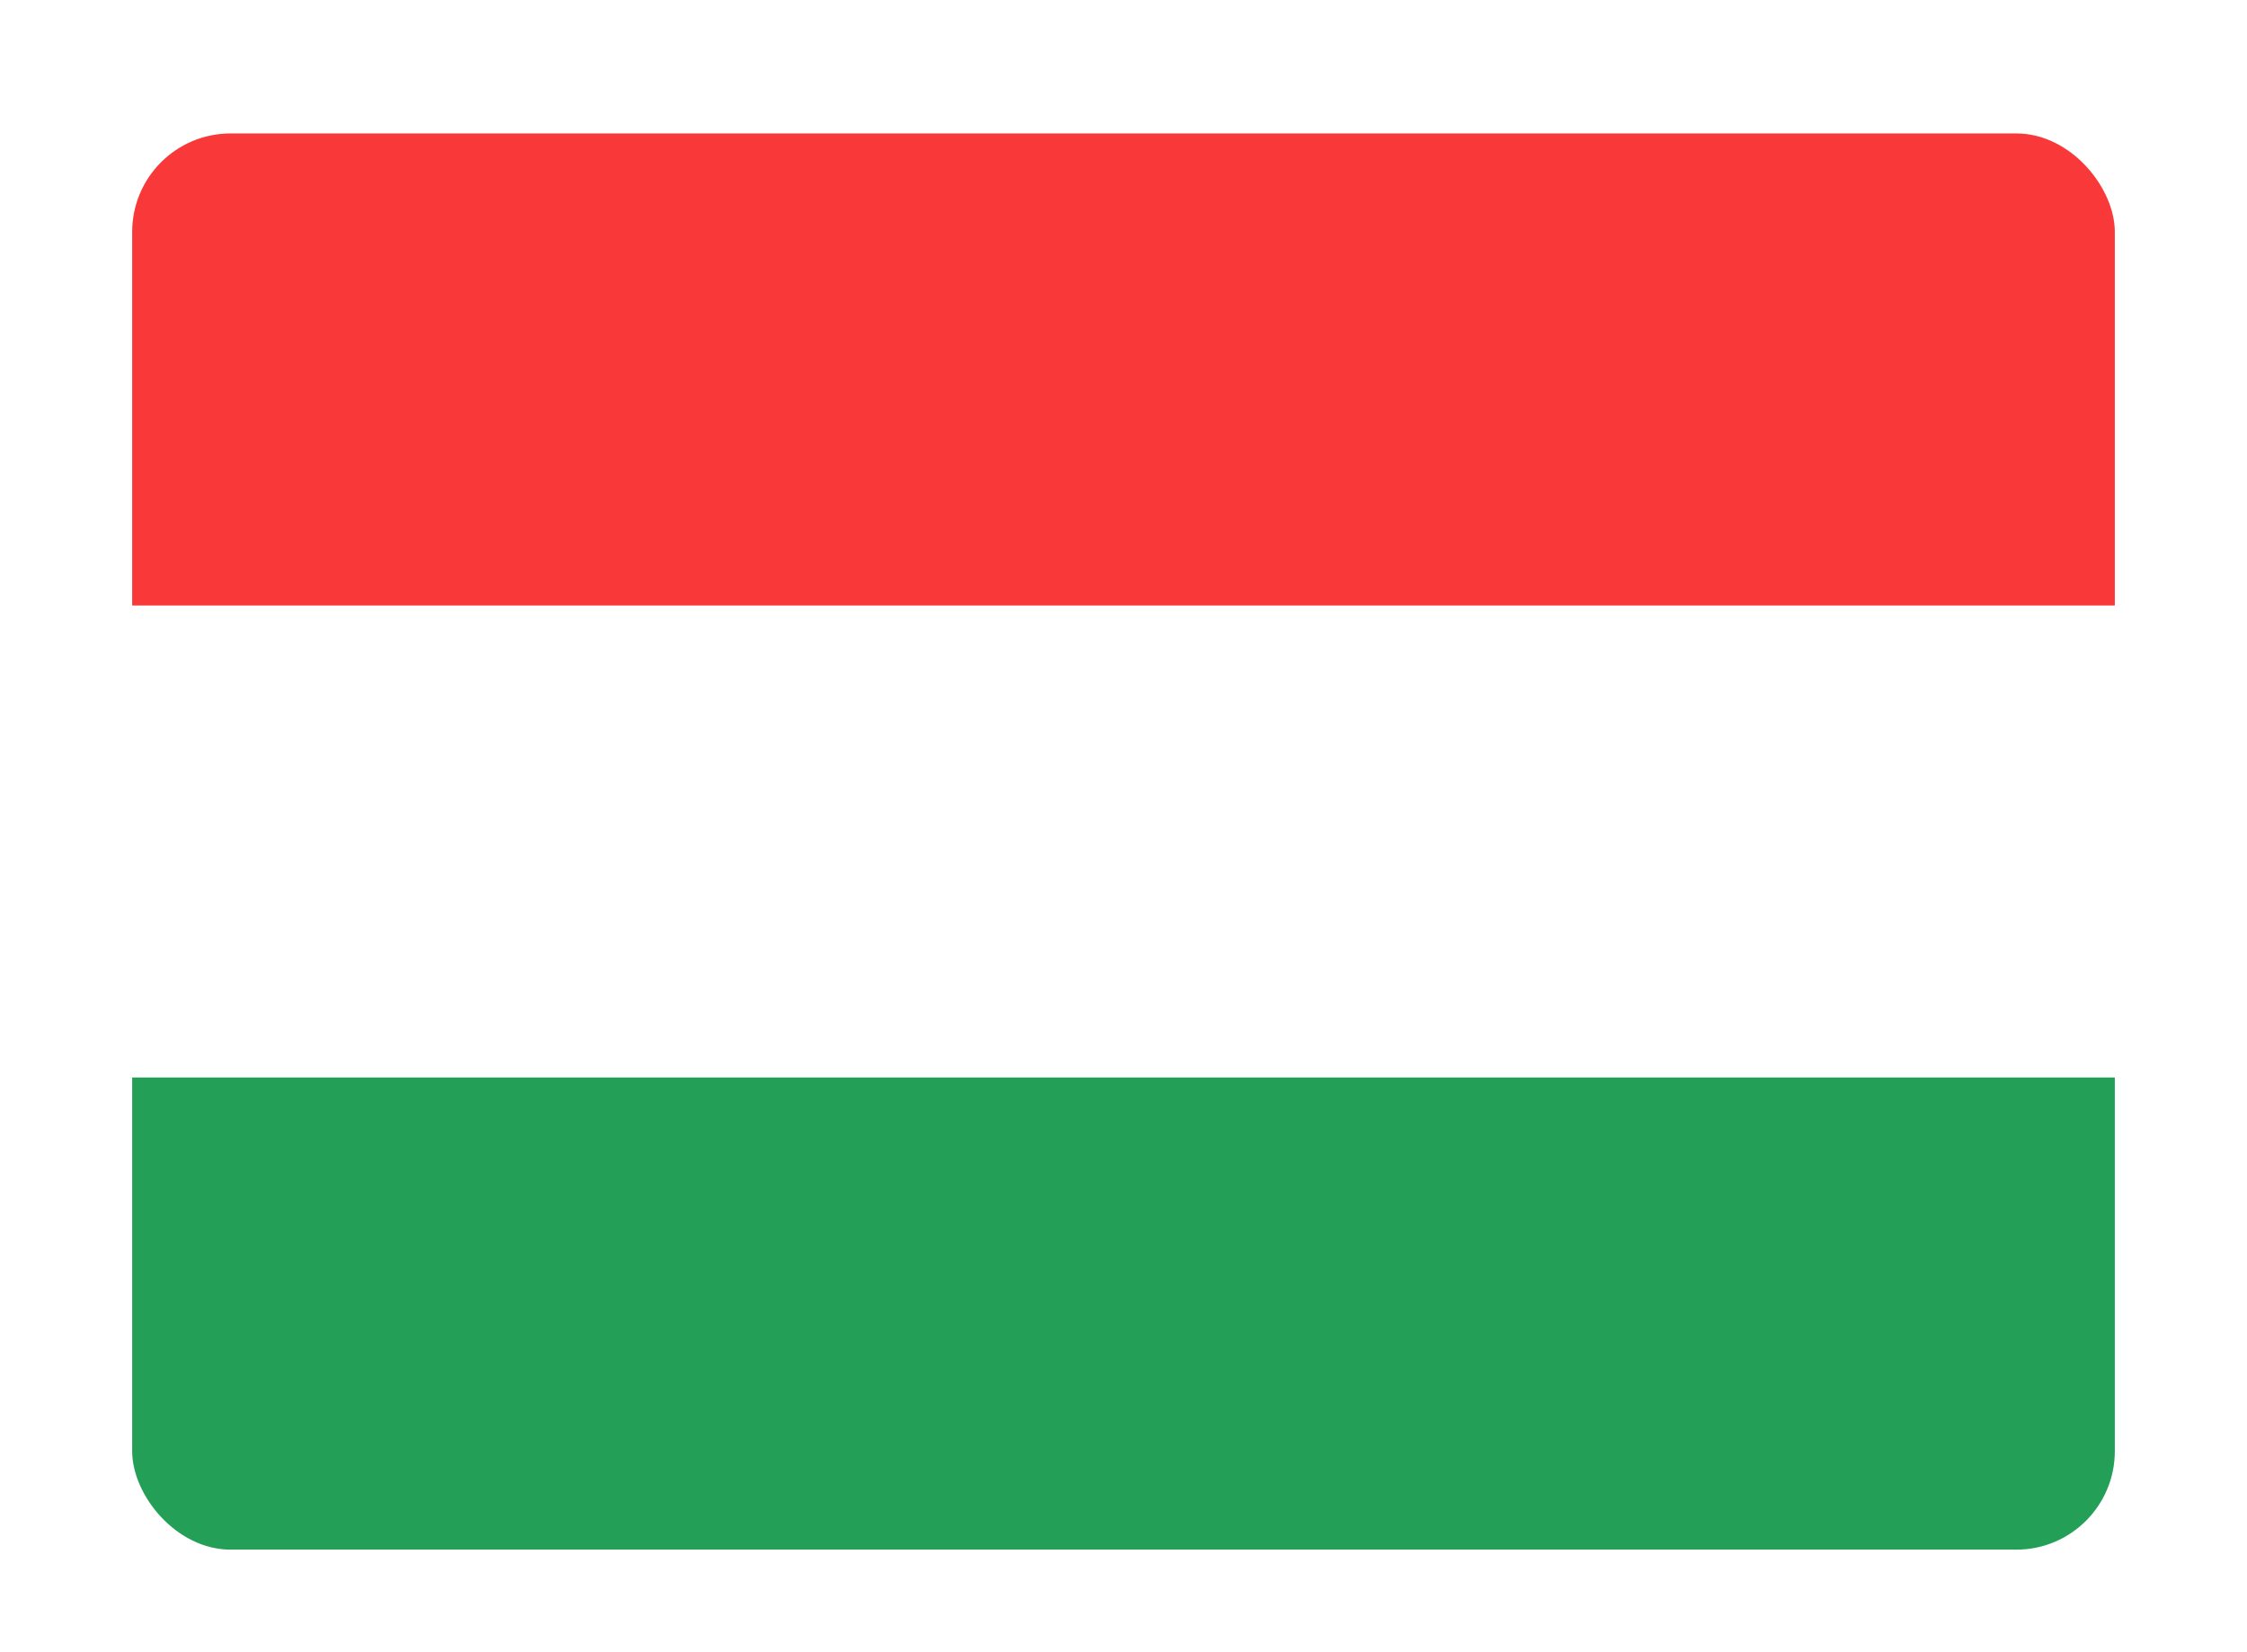
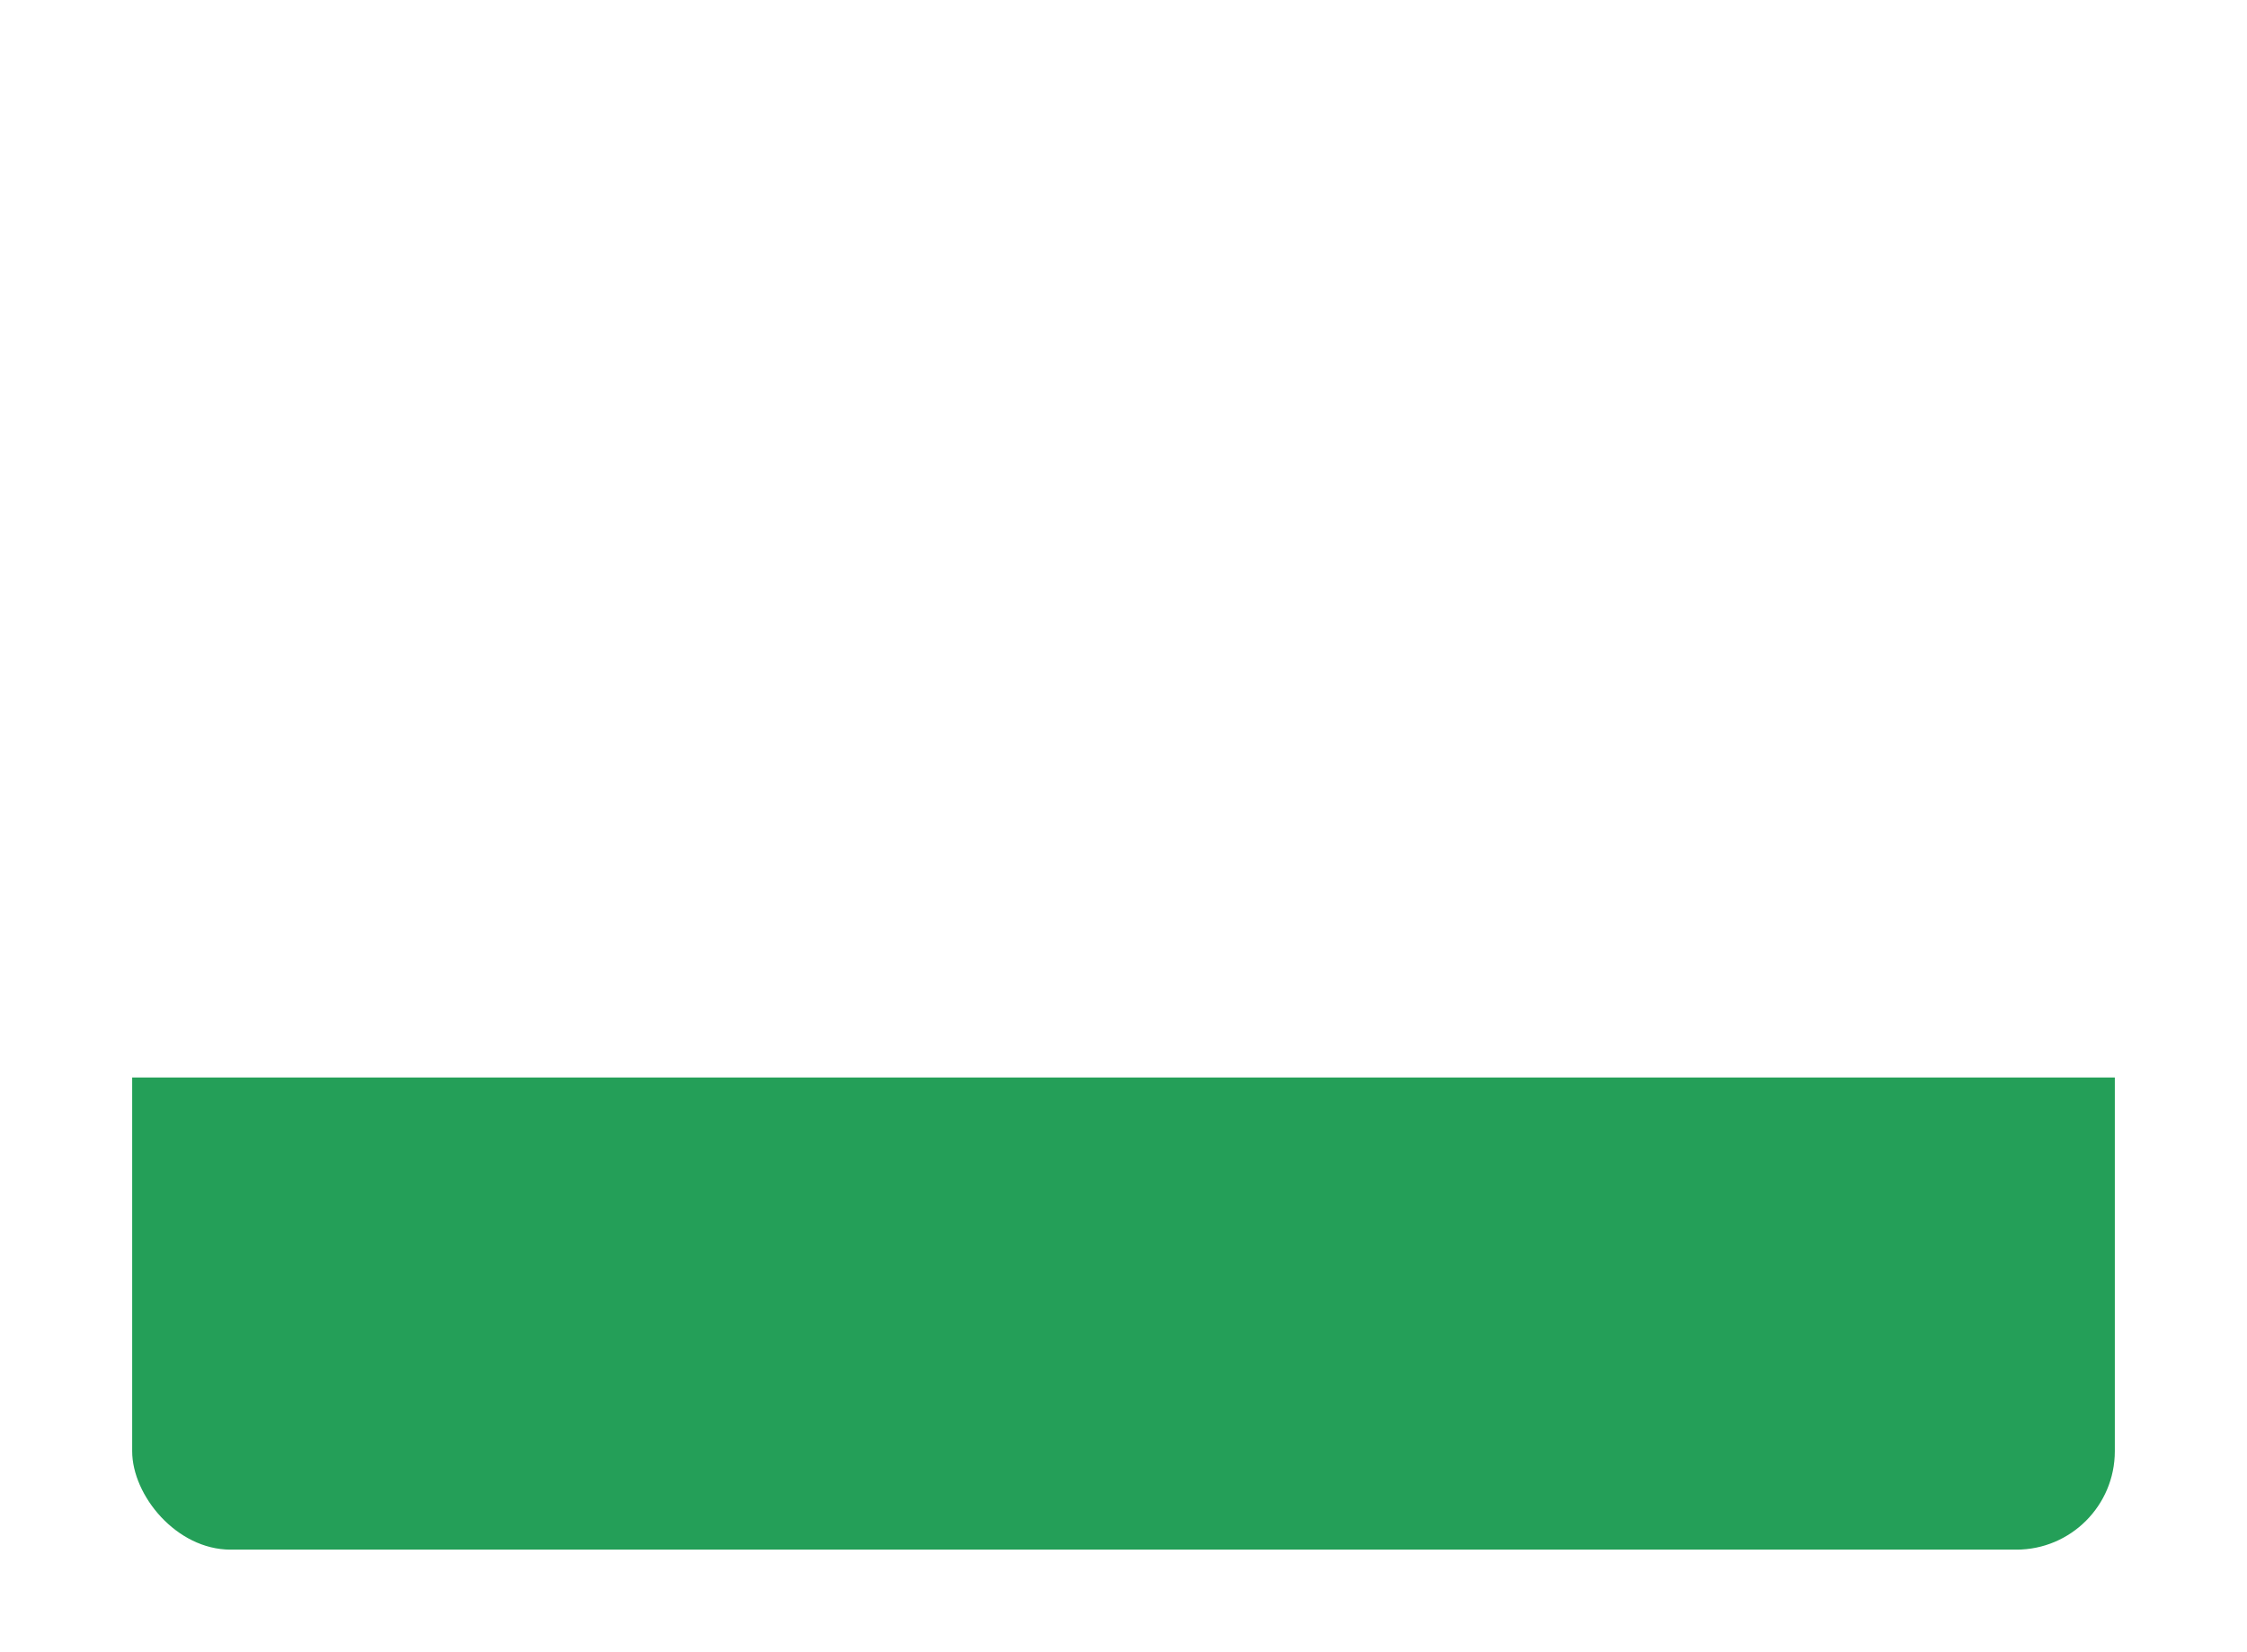
<svg xmlns="http://www.w3.org/2000/svg" width="34" height="25" viewBox="0 0 34 25" fill="none">
  <g filter="url(#filter0_dd_743_439)">
    <g clip-path="url(#clip0_743_439)">
      <rect x="2" y="1.274" width="30" height="21.429" rx="1.49" fill="white" />
      <path fill-rule="evenodd" clip-rule="evenodd" d="M2 15.559H32V22.702H2V15.559Z" fill="#249F58" />
-       <path fill-rule="evenodd" clip-rule="evenodd" d="M2 1.274H32V8.417H2V1.274Z" fill="#F93939" />
    </g>
  </g>
  <defs>
    <filter id="filter0_dd_743_439" x="0.883" y="0.901" width="32.235" height="23.663" filterUnits="userSpaceOnUse" color-interpolation-filters="sRGB">
      <feFlood flood-opacity="0" result="BackgroundImageFix" />
      <feColorMatrix in="SourceAlpha" type="matrix" values="0 0 0 0 0 0 0 0 0 0 0 0 0 0 0 0 0 0 127 0" result="hardAlpha" />
      <feOffset dy="0.745" />
      <feGaussianBlur stdDeviation="0.559" />
      <feComposite in2="hardAlpha" operator="out" />
      <feColorMatrix type="matrix" values="0 0 0 0 0.259 0 0 0 0 0.278 0 0 0 0 0.298 0 0 0 0.08 0" />
      <feBlend mode="normal" in2="BackgroundImageFix" result="effect1_dropShadow_743_439" />
      <feColorMatrix in="SourceAlpha" type="matrix" values="0 0 0 0 0 0 0 0 0 0 0 0 0 0 0 0 0 0 127 0" result="hardAlpha" />
      <feOffset />
      <feGaussianBlur stdDeviation="0.047" />
      <feComposite in2="hardAlpha" operator="out" />
      <feColorMatrix type="matrix" values="0 0 0 0 0.259 0 0 0 0 0.278 0 0 0 0 0.298 0 0 0 0.32 0" />
      <feBlend mode="normal" in2="effect1_dropShadow_743_439" result="effect2_dropShadow_743_439" />
      <feBlend mode="normal" in="SourceGraphic" in2="effect2_dropShadow_743_439" result="shape" />
    </filter>
    <clipPath id="clip0_743_439">
      <rect x="2" y="1.274" width="30" height="21.429" rx="1.49" fill="white" />
    </clipPath>
  </defs>
</svg>